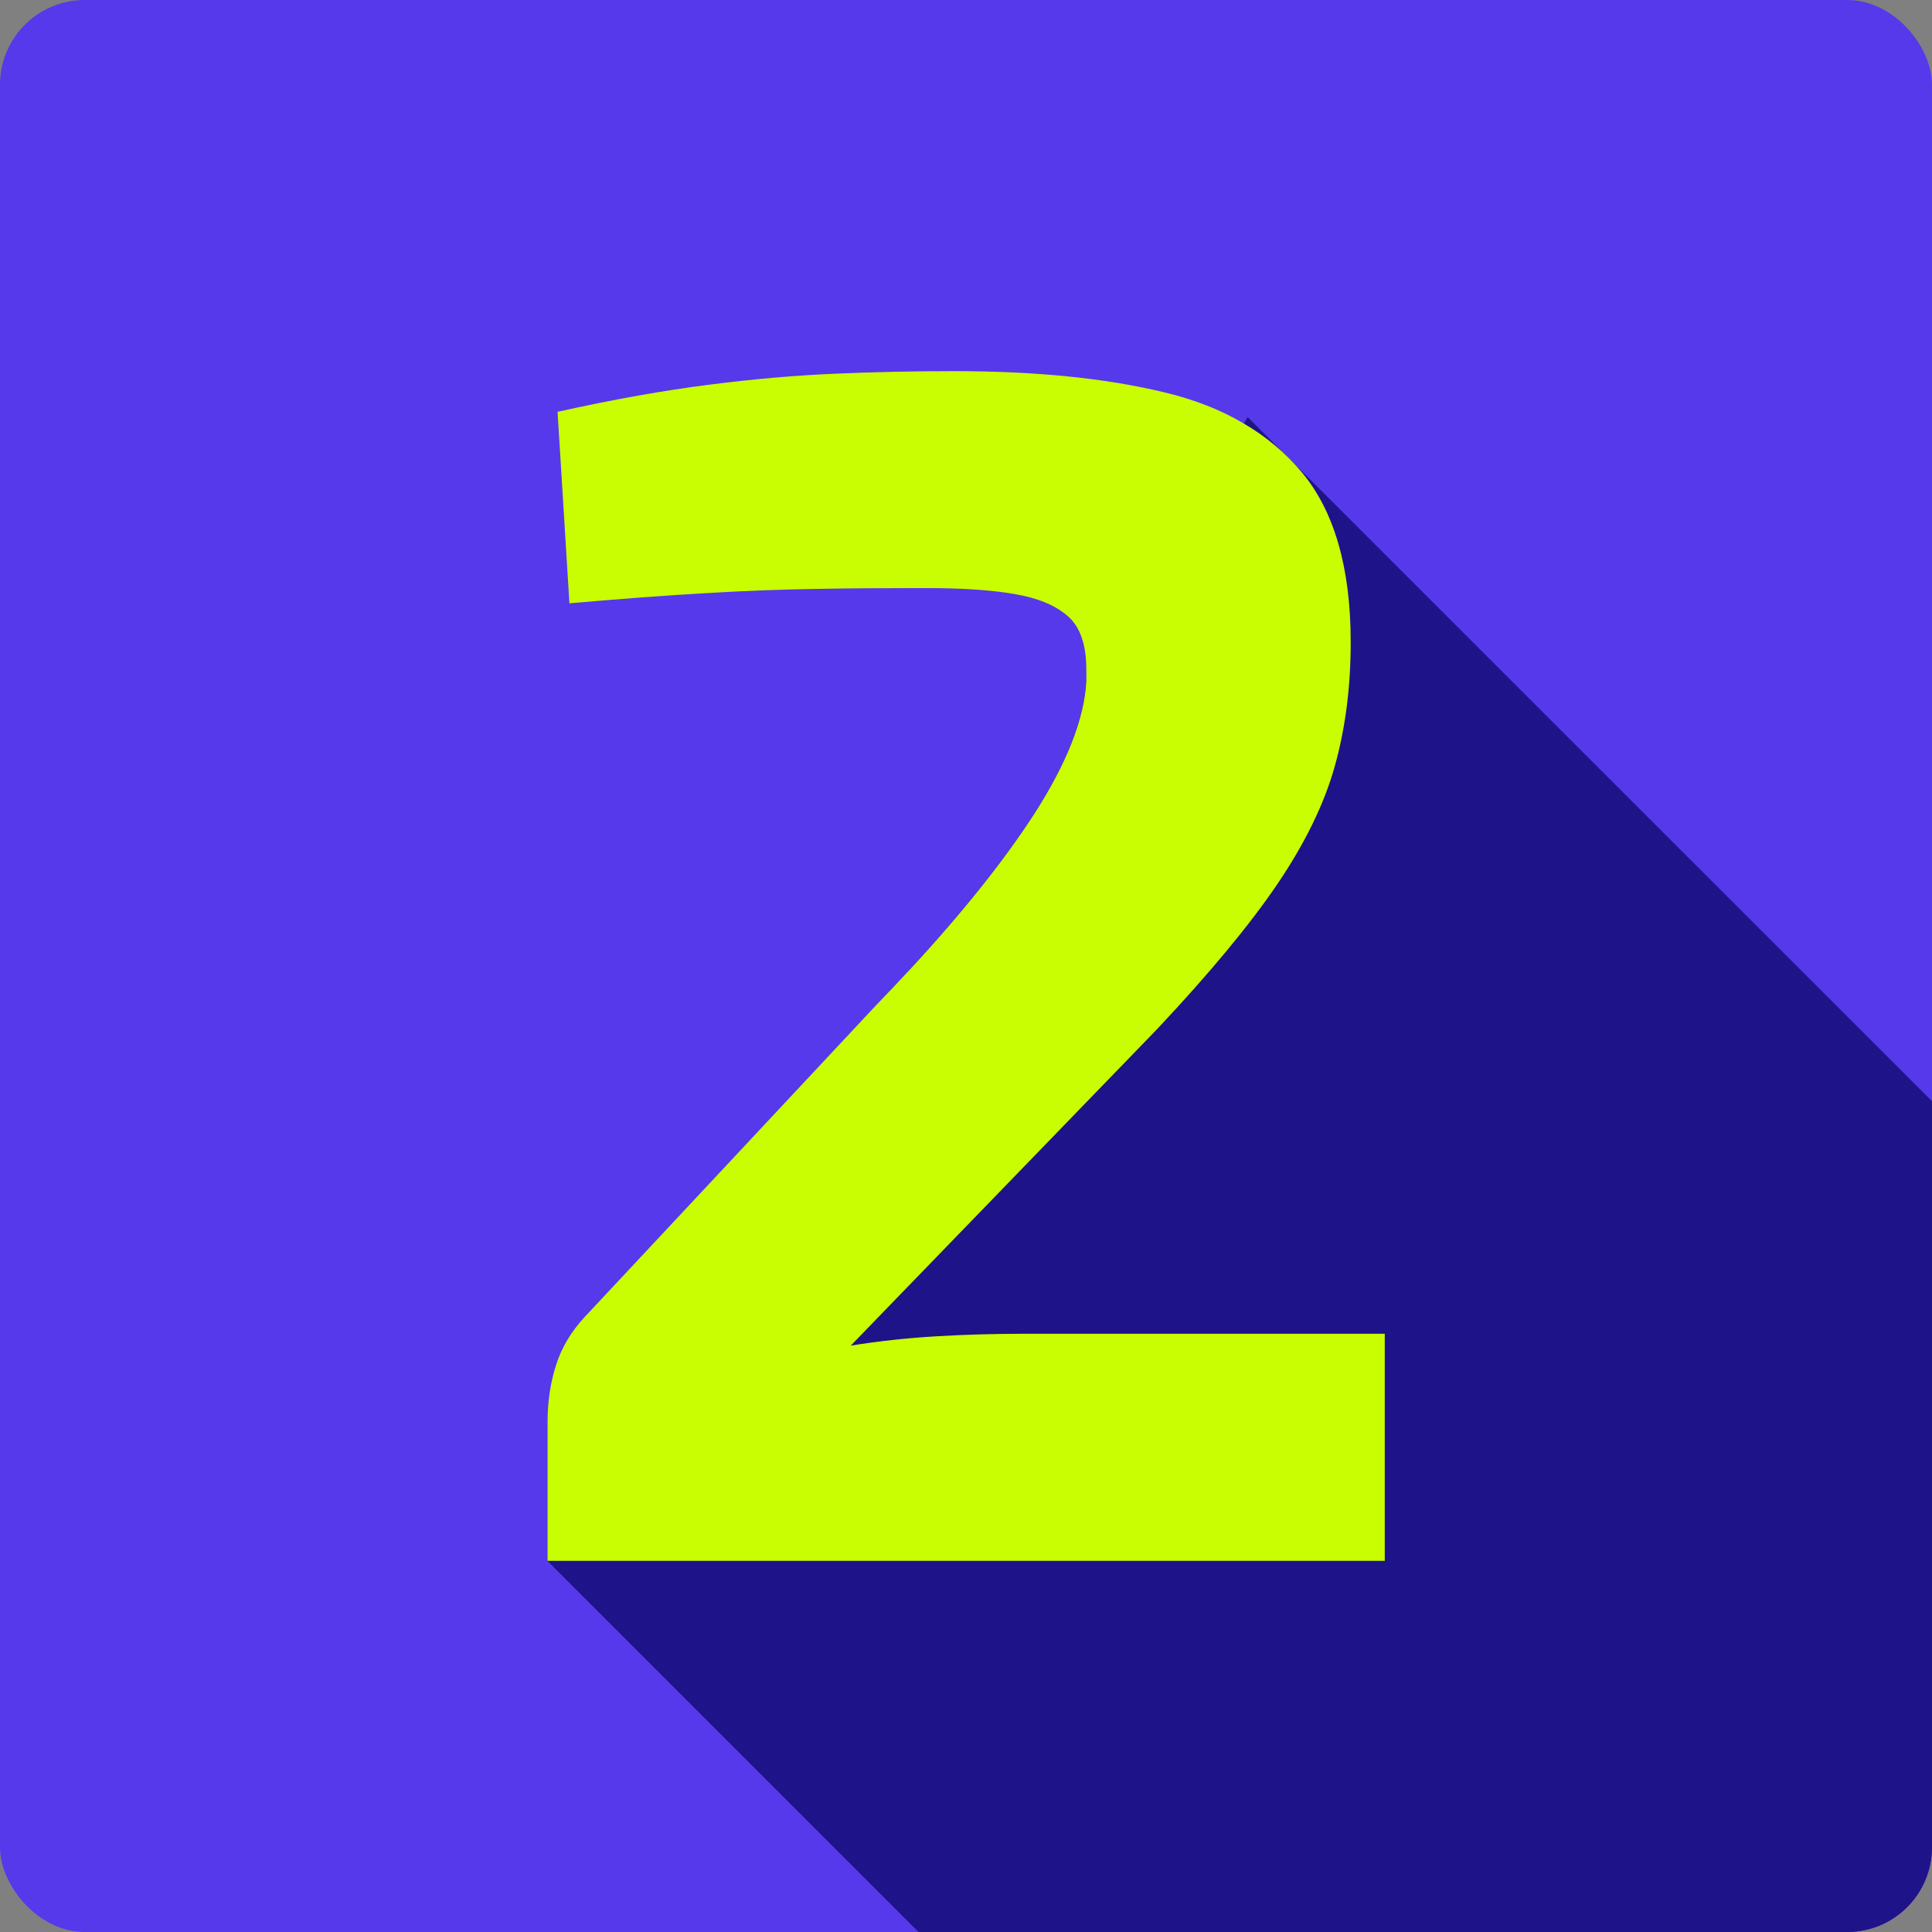
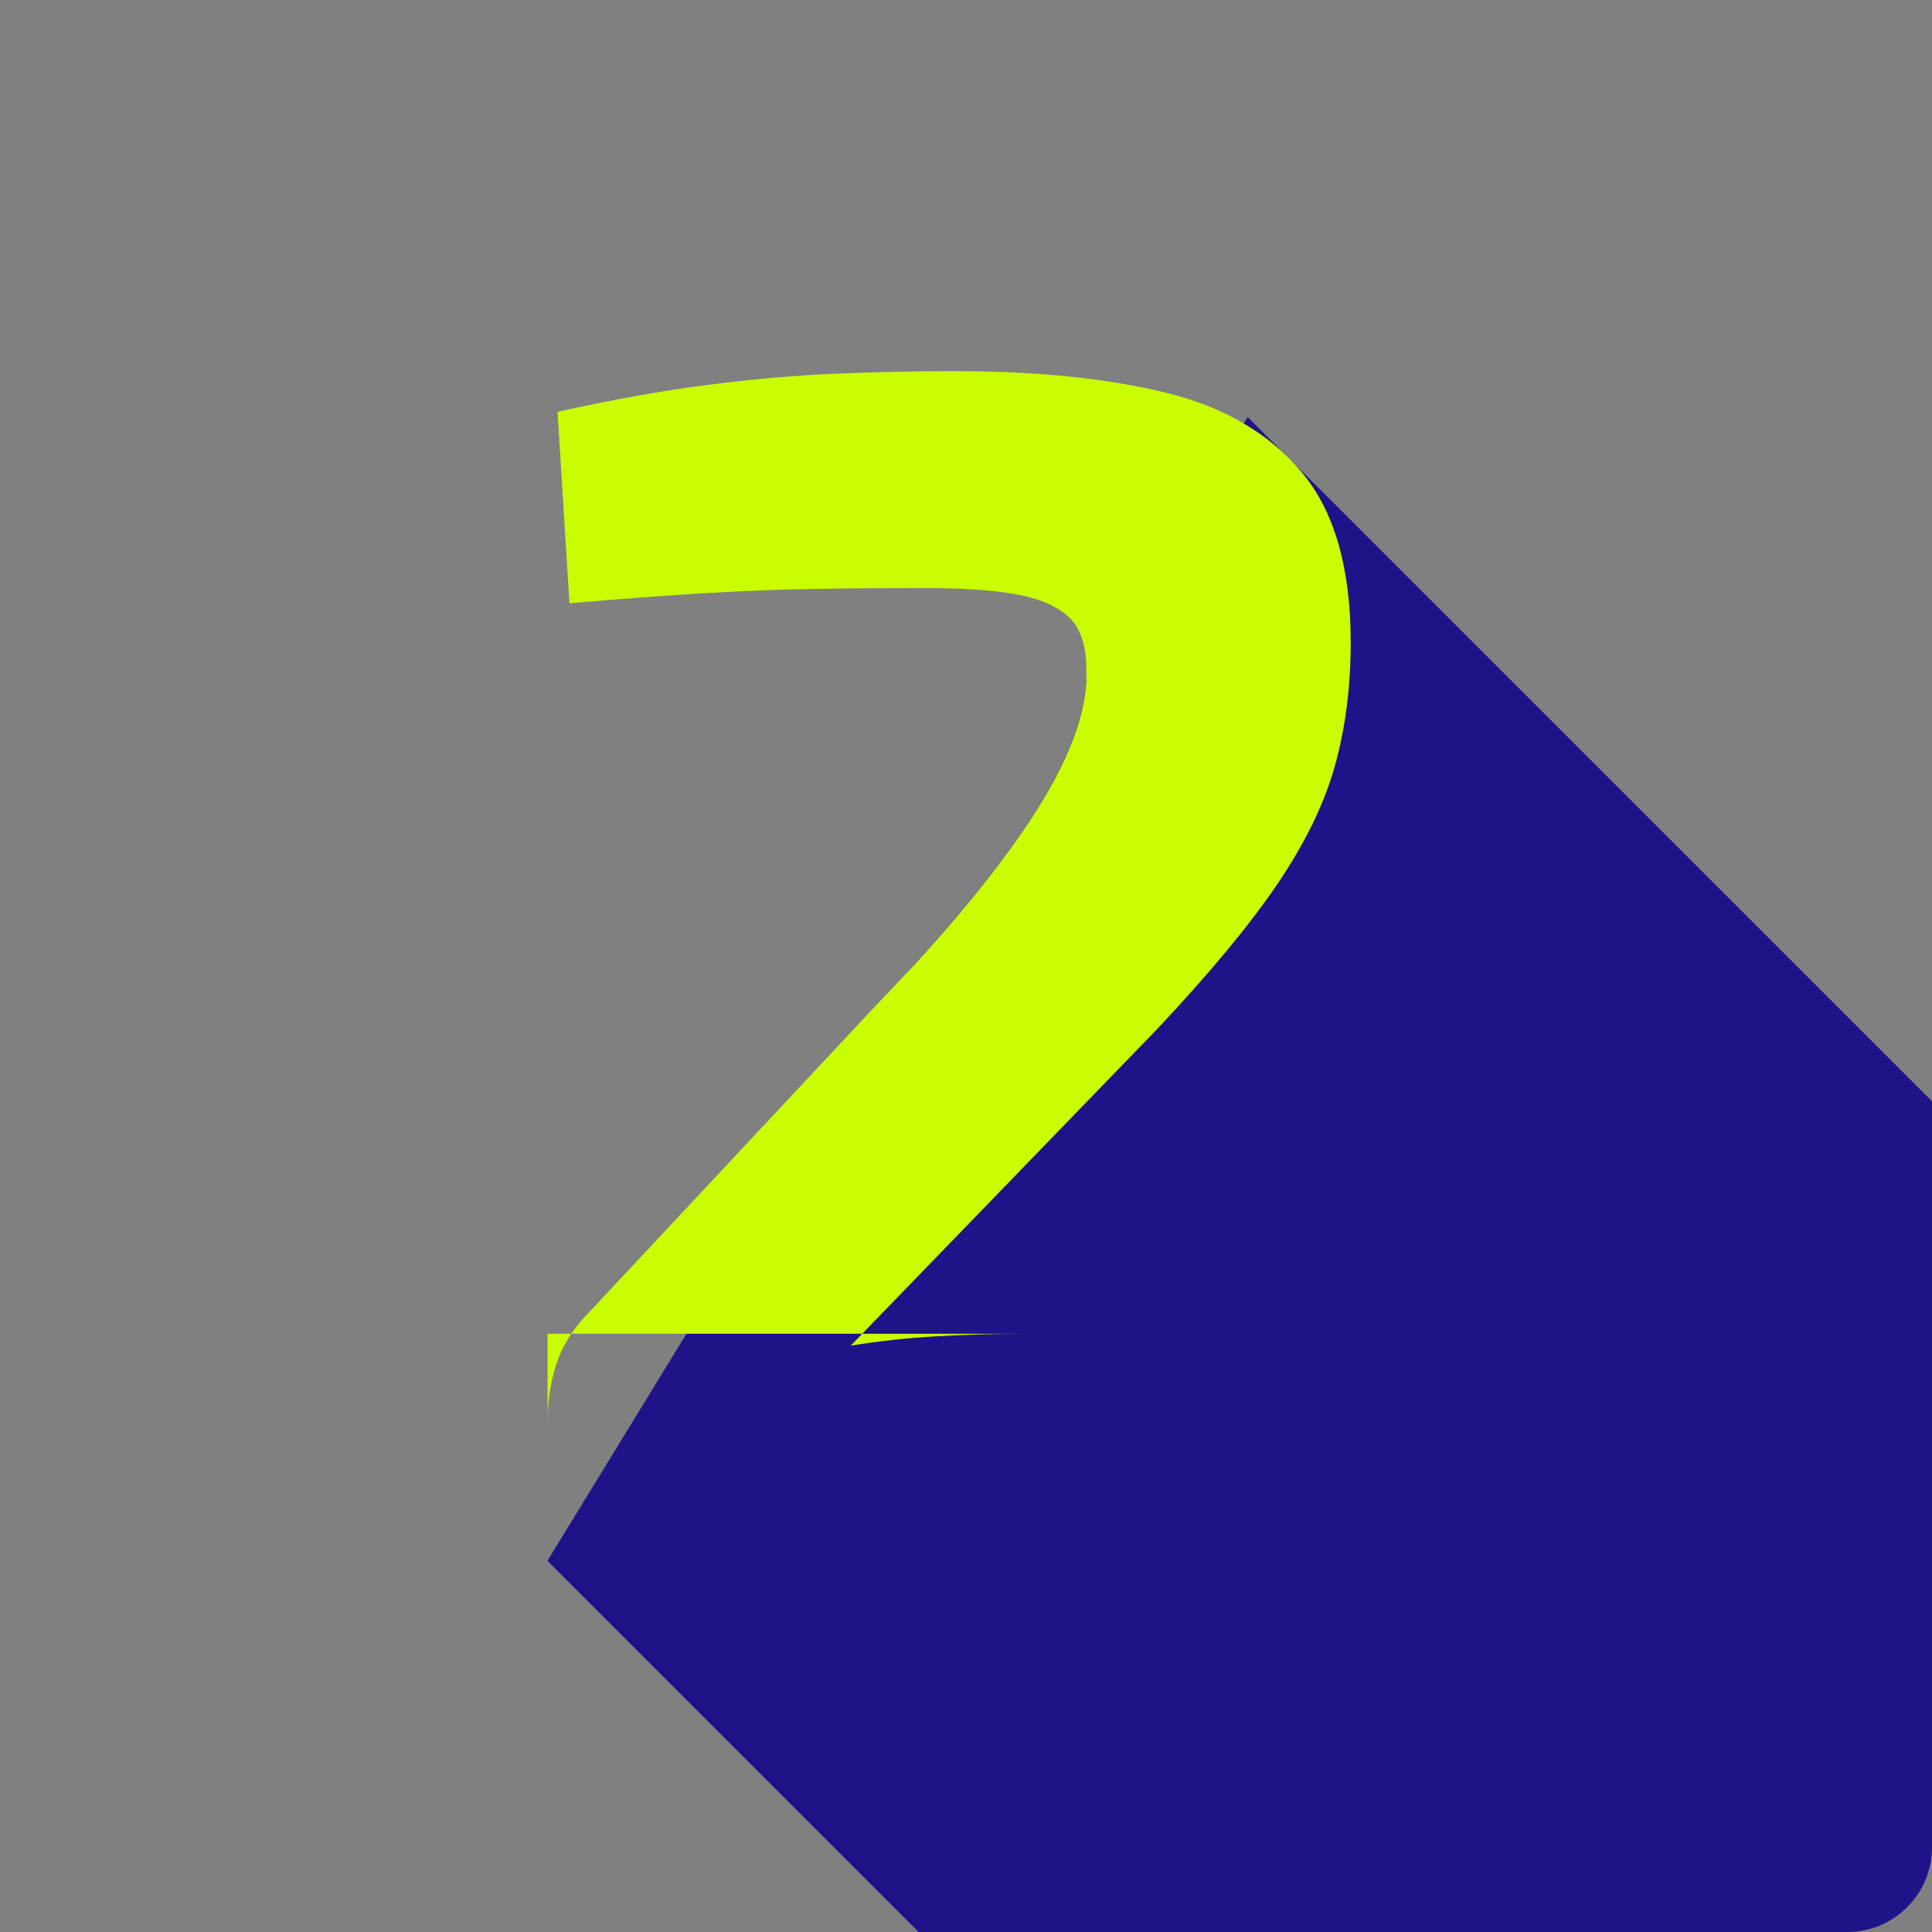
<svg xmlns="http://www.w3.org/2000/svg" id="Layer_1" data-name="Layer 1" viewBox="0 0 114 114">
  <rect x="0" y="0" width="114" height="114" fill="#808080" stroke="none" />
  <defs>
    <style>      .cls-1 {        fill: #5639ea;      }      .cls-2 {        fill: #c9fe02;      }      .cls-3 {        fill: #1f1389;      }    </style>
  </defs>
-   <rect class="cls-1" width="114" height="114" rx="5" ry="5" />
  <path class="cls-3" d="M114,64.98v44.02c0,2.76-2.24,5-5,5H54.2l-21.9-21.9,21.34-34.85c3.13-3.38,5.58-6.45,7.36-9.2,1.93-3,2.97-5.62,3.09-7.87l9.3-15.19,.23-.38,40.38,40.37Z" />
-   <path class="cls-2" d="M60.4,78.7c-1.73,0-3.45,.05-5.15,.15-1.7,.1-3.38,.28-5.05,.55l18.1-18.7c3.07-3.27,5.42-6.1,7.05-8.5s2.77-4.72,3.4-6.95c.63-2.24,.95-4.69,.95-7.35,0-4.4-.97-7.75-2.9-10.05-.95-1.13-2.09-2.09-3.41-2.86-1.36-.81-2.93-1.42-4.69-1.84-3.47-.84-7.6-1.25-12.4-1.25-2.33,0-4.67,.05-7,.15-2.33,.1-4.82,.31-7.45,.65-2.63,.33-5.62,.86-8.95,1.6l.7,11.3c3.07-.27,5.75-.47,8.05-.6,2.3-.14,4.47-.22,6.5-.25,2.03-.04,4.18-.05,6.45-.05,2.13,0,3.88,.11,5.25,.35,1.37,.23,2.42,.66,3.15,1.3,.73,.63,1.1,1.68,1.1,3.15,.01,.22,0,.45,0,.68-.12,2.25-1.16,4.87-3.09,7.87-1.78,2.75-4.23,5.82-7.36,9.2-.62,.67-1.26,1.35-1.94,2.05l-17.2,18.4c-.8,.86-1.37,1.81-1.7,2.85-.33,1.03-.5,2.15-.5,3.35v8.2h49.4v-13.4h-21.3Z" />
+   <path class="cls-2" d="M60.4,78.7c-1.73,0-3.45,.05-5.15,.15-1.7,.1-3.38,.28-5.05,.55l18.1-18.7c3.07-3.27,5.42-6.1,7.05-8.5s2.77-4.72,3.4-6.95c.63-2.24,.95-4.69,.95-7.35,0-4.4-.97-7.75-2.9-10.05-.95-1.13-2.09-2.09-3.41-2.86-1.36-.81-2.93-1.42-4.69-1.84-3.47-.84-7.6-1.25-12.4-1.25-2.33,0-4.67,.05-7,.15-2.33,.1-4.82,.31-7.45,.65-2.63,.33-5.62,.86-8.95,1.6l.7,11.3c3.07-.27,5.75-.47,8.05-.6,2.3-.14,4.47-.22,6.5-.25,2.03-.04,4.18-.05,6.45-.05,2.13,0,3.88,.11,5.25,.35,1.37,.23,2.42,.66,3.15,1.3,.73,.63,1.1,1.68,1.1,3.15,.01,.22,0,.45,0,.68-.12,2.25-1.16,4.87-3.09,7.87-1.78,2.75-4.23,5.82-7.36,9.2-.62,.67-1.26,1.35-1.94,2.05l-17.2,18.4c-.8,.86-1.37,1.81-1.7,2.85-.33,1.03-.5,2.15-.5,3.35v8.2v-13.4h-21.3Z" />
</svg>